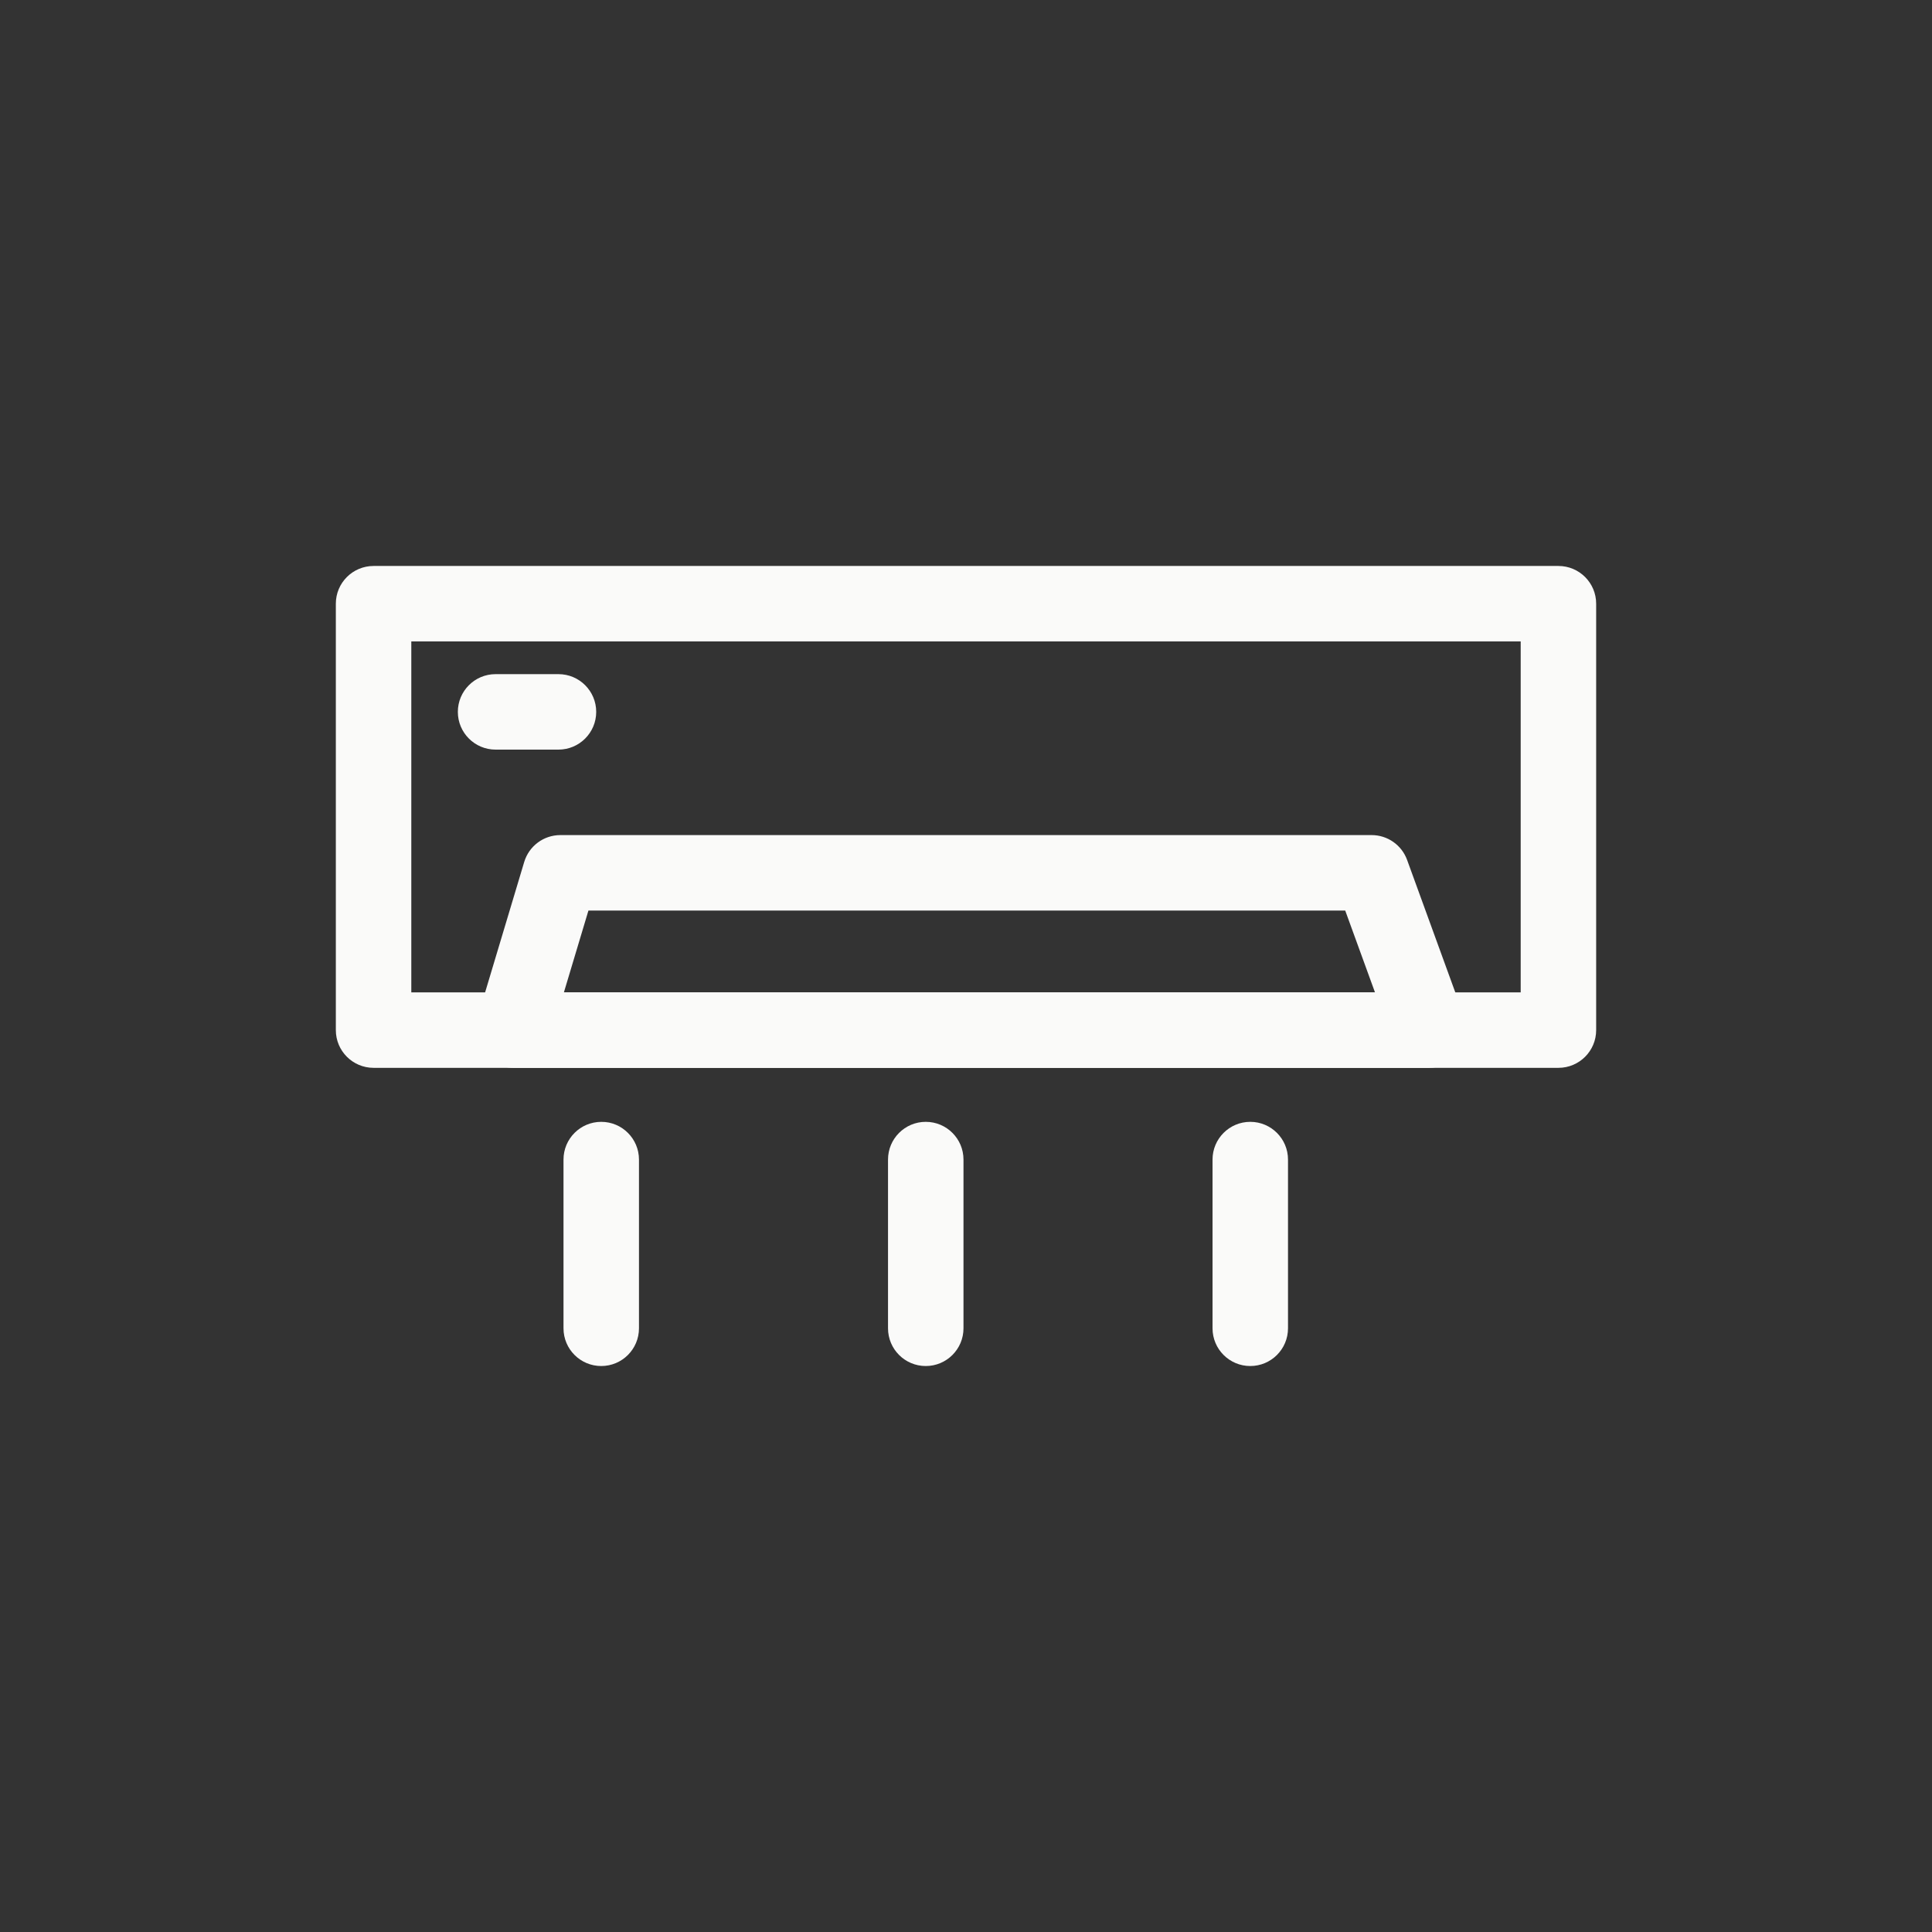
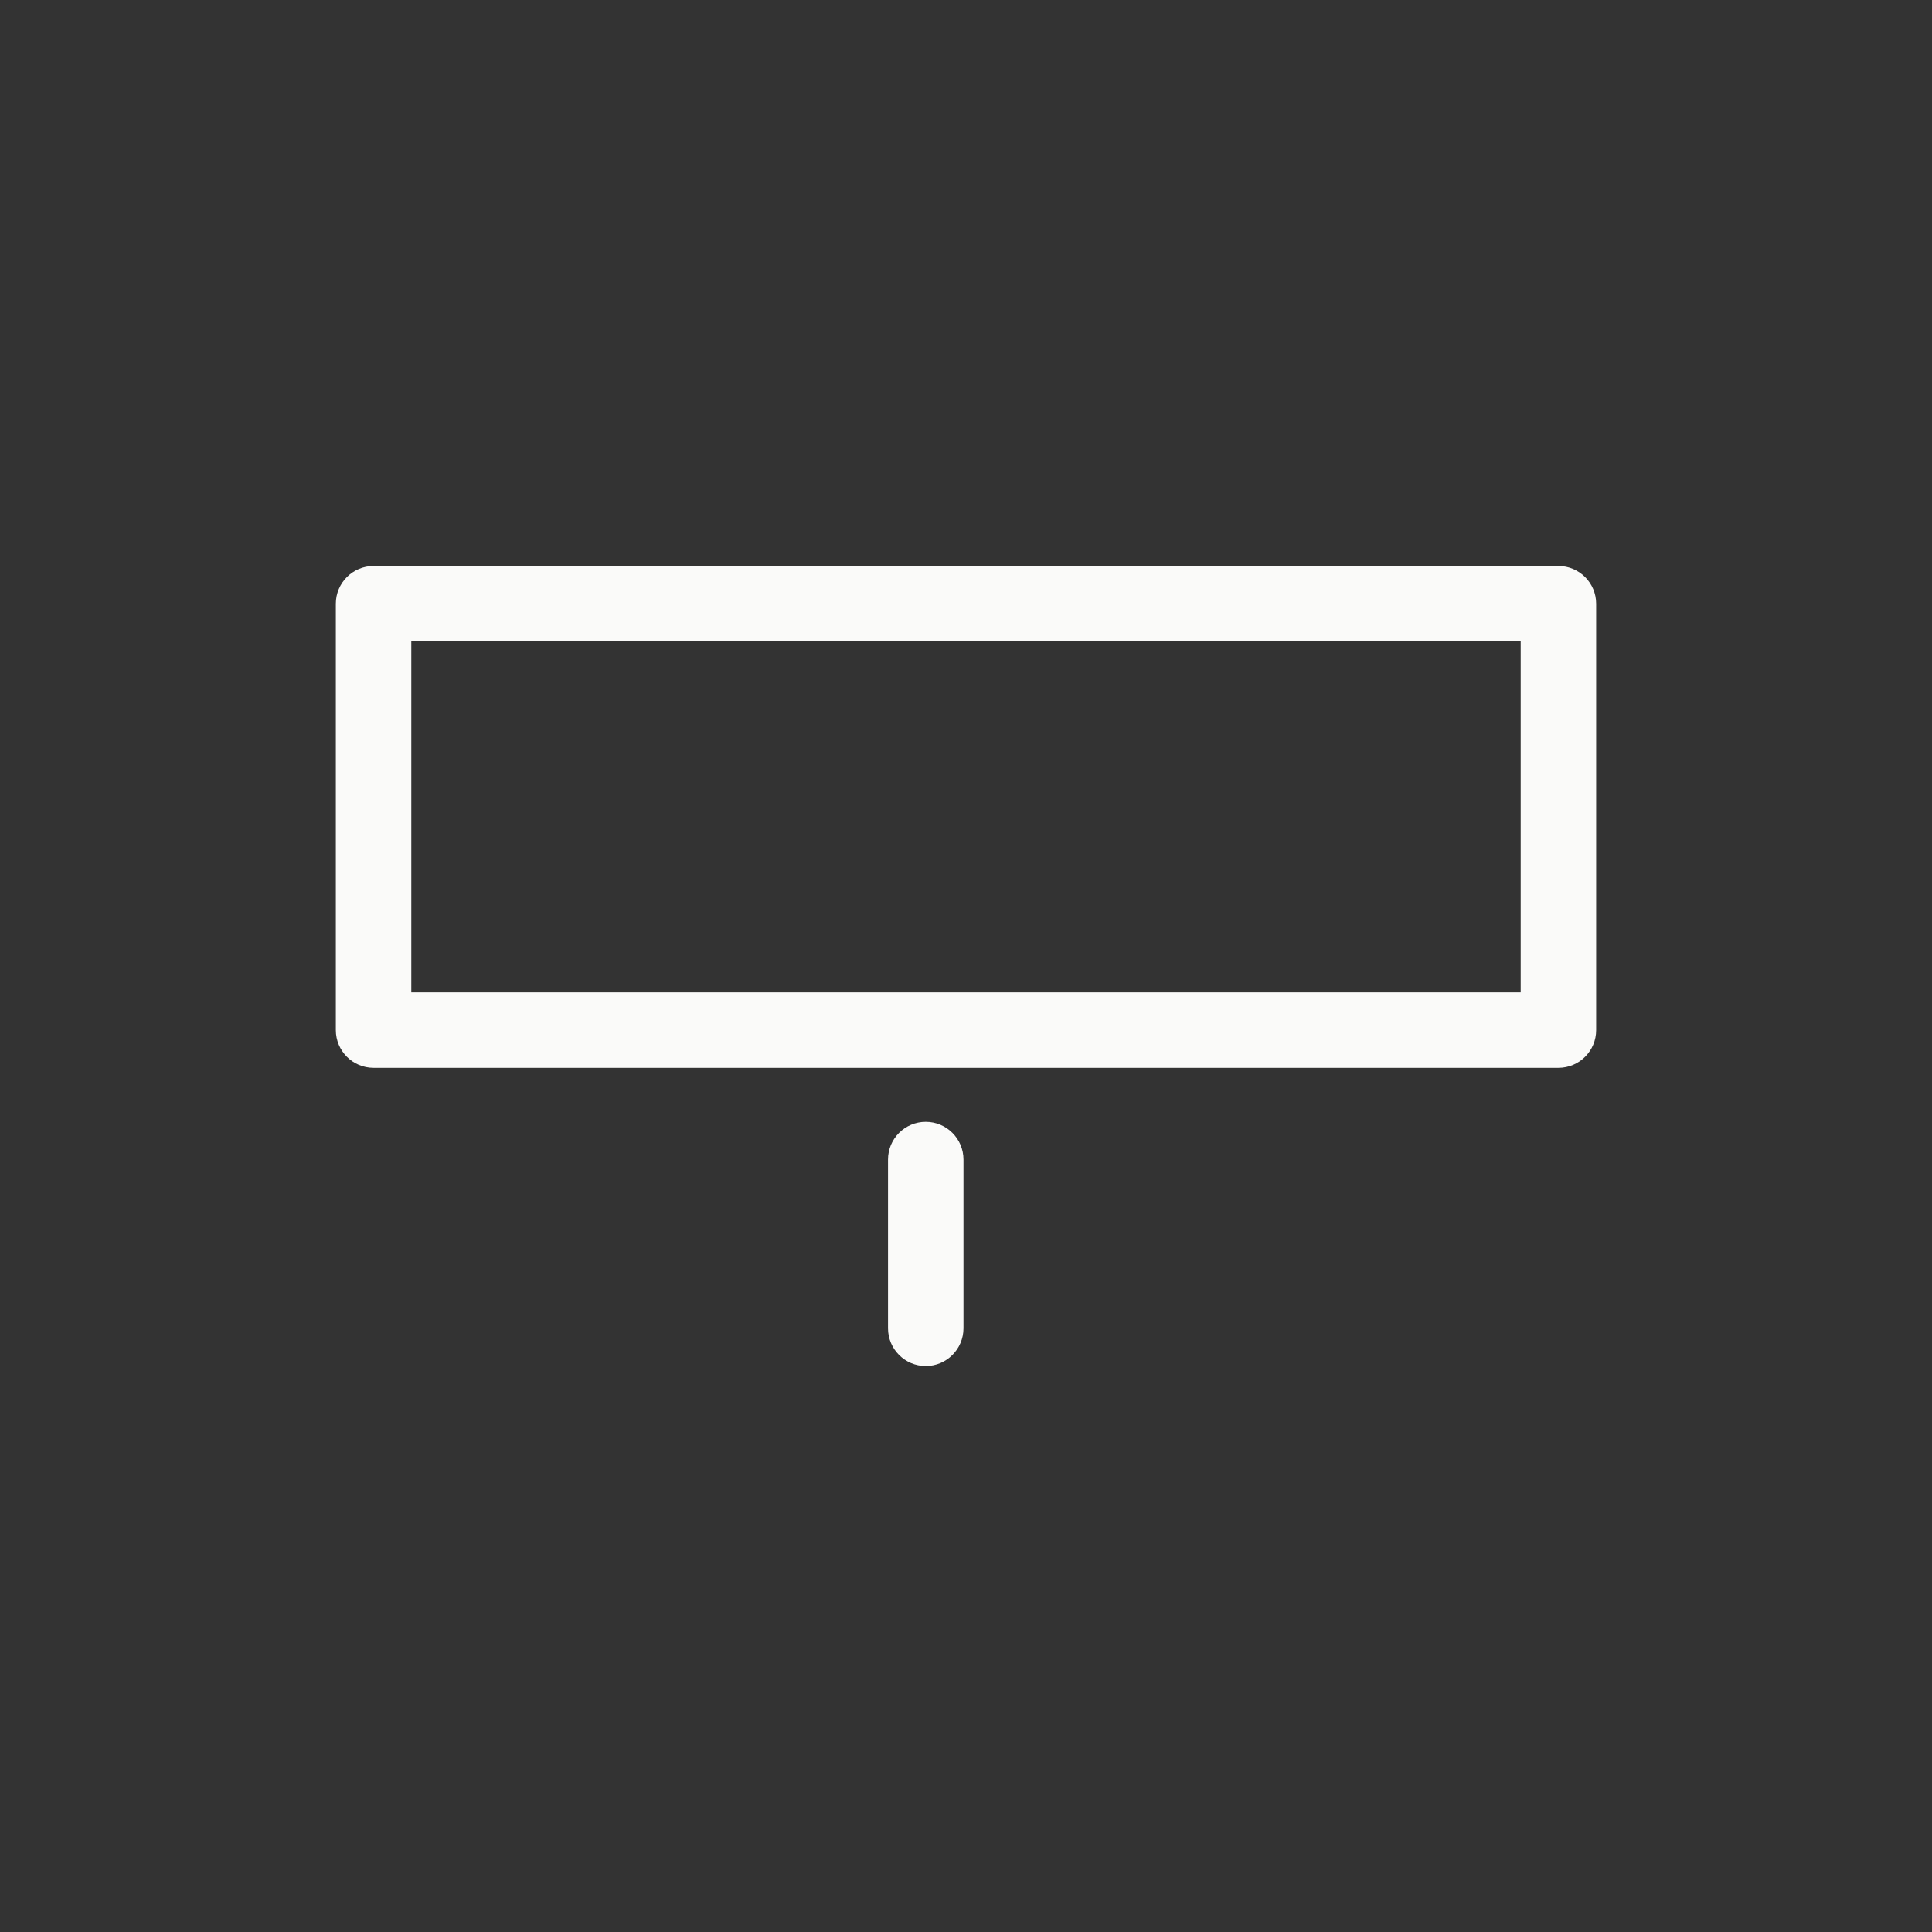
<svg xmlns="http://www.w3.org/2000/svg" fill="#fafaf9" width="800px" height="800px" viewBox="0 0 512 512" enable-background="new 0 0 512 512" id="Layer_1" version="1.1" xml:space="preserve">
  <rect x="0" y="0" width="512" height="512" fill="#333333" stroke="none" />
  <g>
    <g>
      <path d="M413,282.988H99c-5.522,0-10-4.477-10-10v-113c0-5.523,4.478-10,10-10h314c5.522,0,10,4.477,10,10v113    C423,278.511,418.522,282.988,413,282.988z M109,262.988h294v-93H109V262.988z" />
    </g>
    <g>
-       <path d="M378.687,282.988c-0.006,0-0.013,0-0.02,0H136.001c-3.161,0-6.136-1.494-8.022-4.03c-1.887-2.536-2.464-5.814-1.556-8.842    l12.498-41.682c1.269-4.23,5.162-7.127,9.579-7.127h215c4.204,0,7.96,2.63,9.397,6.581l14.946,41.075    c0.542,1.232,0.843,2.594,0.843,4.026C388.687,278.511,384.21,282.988,378.687,282.988z M149.439,262.988h214.947l-7.89-21.682    H155.941L149.439,262.988z" />
-     </g>
+       </g>
    <g>
-       <path d="M148.001,198.655h-16.667c-5.522,0-10-4.477-10-10s4.478-10,10-10h16.667c5.522,0,10,4.477,10,10    S153.523,198.655,148.001,198.655z" />
-     </g>
+       </g>
    <g>
-       <path d="M159.334,362.012c-5.522,0-10-4.477-10-10v-44.714c0-5.523,4.478-10,10-10s10,4.477,10,10v44.714    C169.334,357.535,164.856,362.012,159.334,362.012z" />
-     </g>
+       </g>
    <g>
      <path d="M245.334,362.012c-5.522,0-10-4.477-10-10v-44.714c0-5.523,4.478-10,10-10s10,4.477,10,10v44.714    C255.334,357.535,250.856,362.012,245.334,362.012z" />
    </g>
    <g>
-       <path d="M331.334,362.012c-5.522,0-10-4.477-10-10v-44.714c0-5.523,4.478-10,10-10s10,4.477,10,10v44.714    C341.334,357.535,336.856,362.012,331.334,362.012z" />
-     </g>
+       </g>
  </g>
</svg>